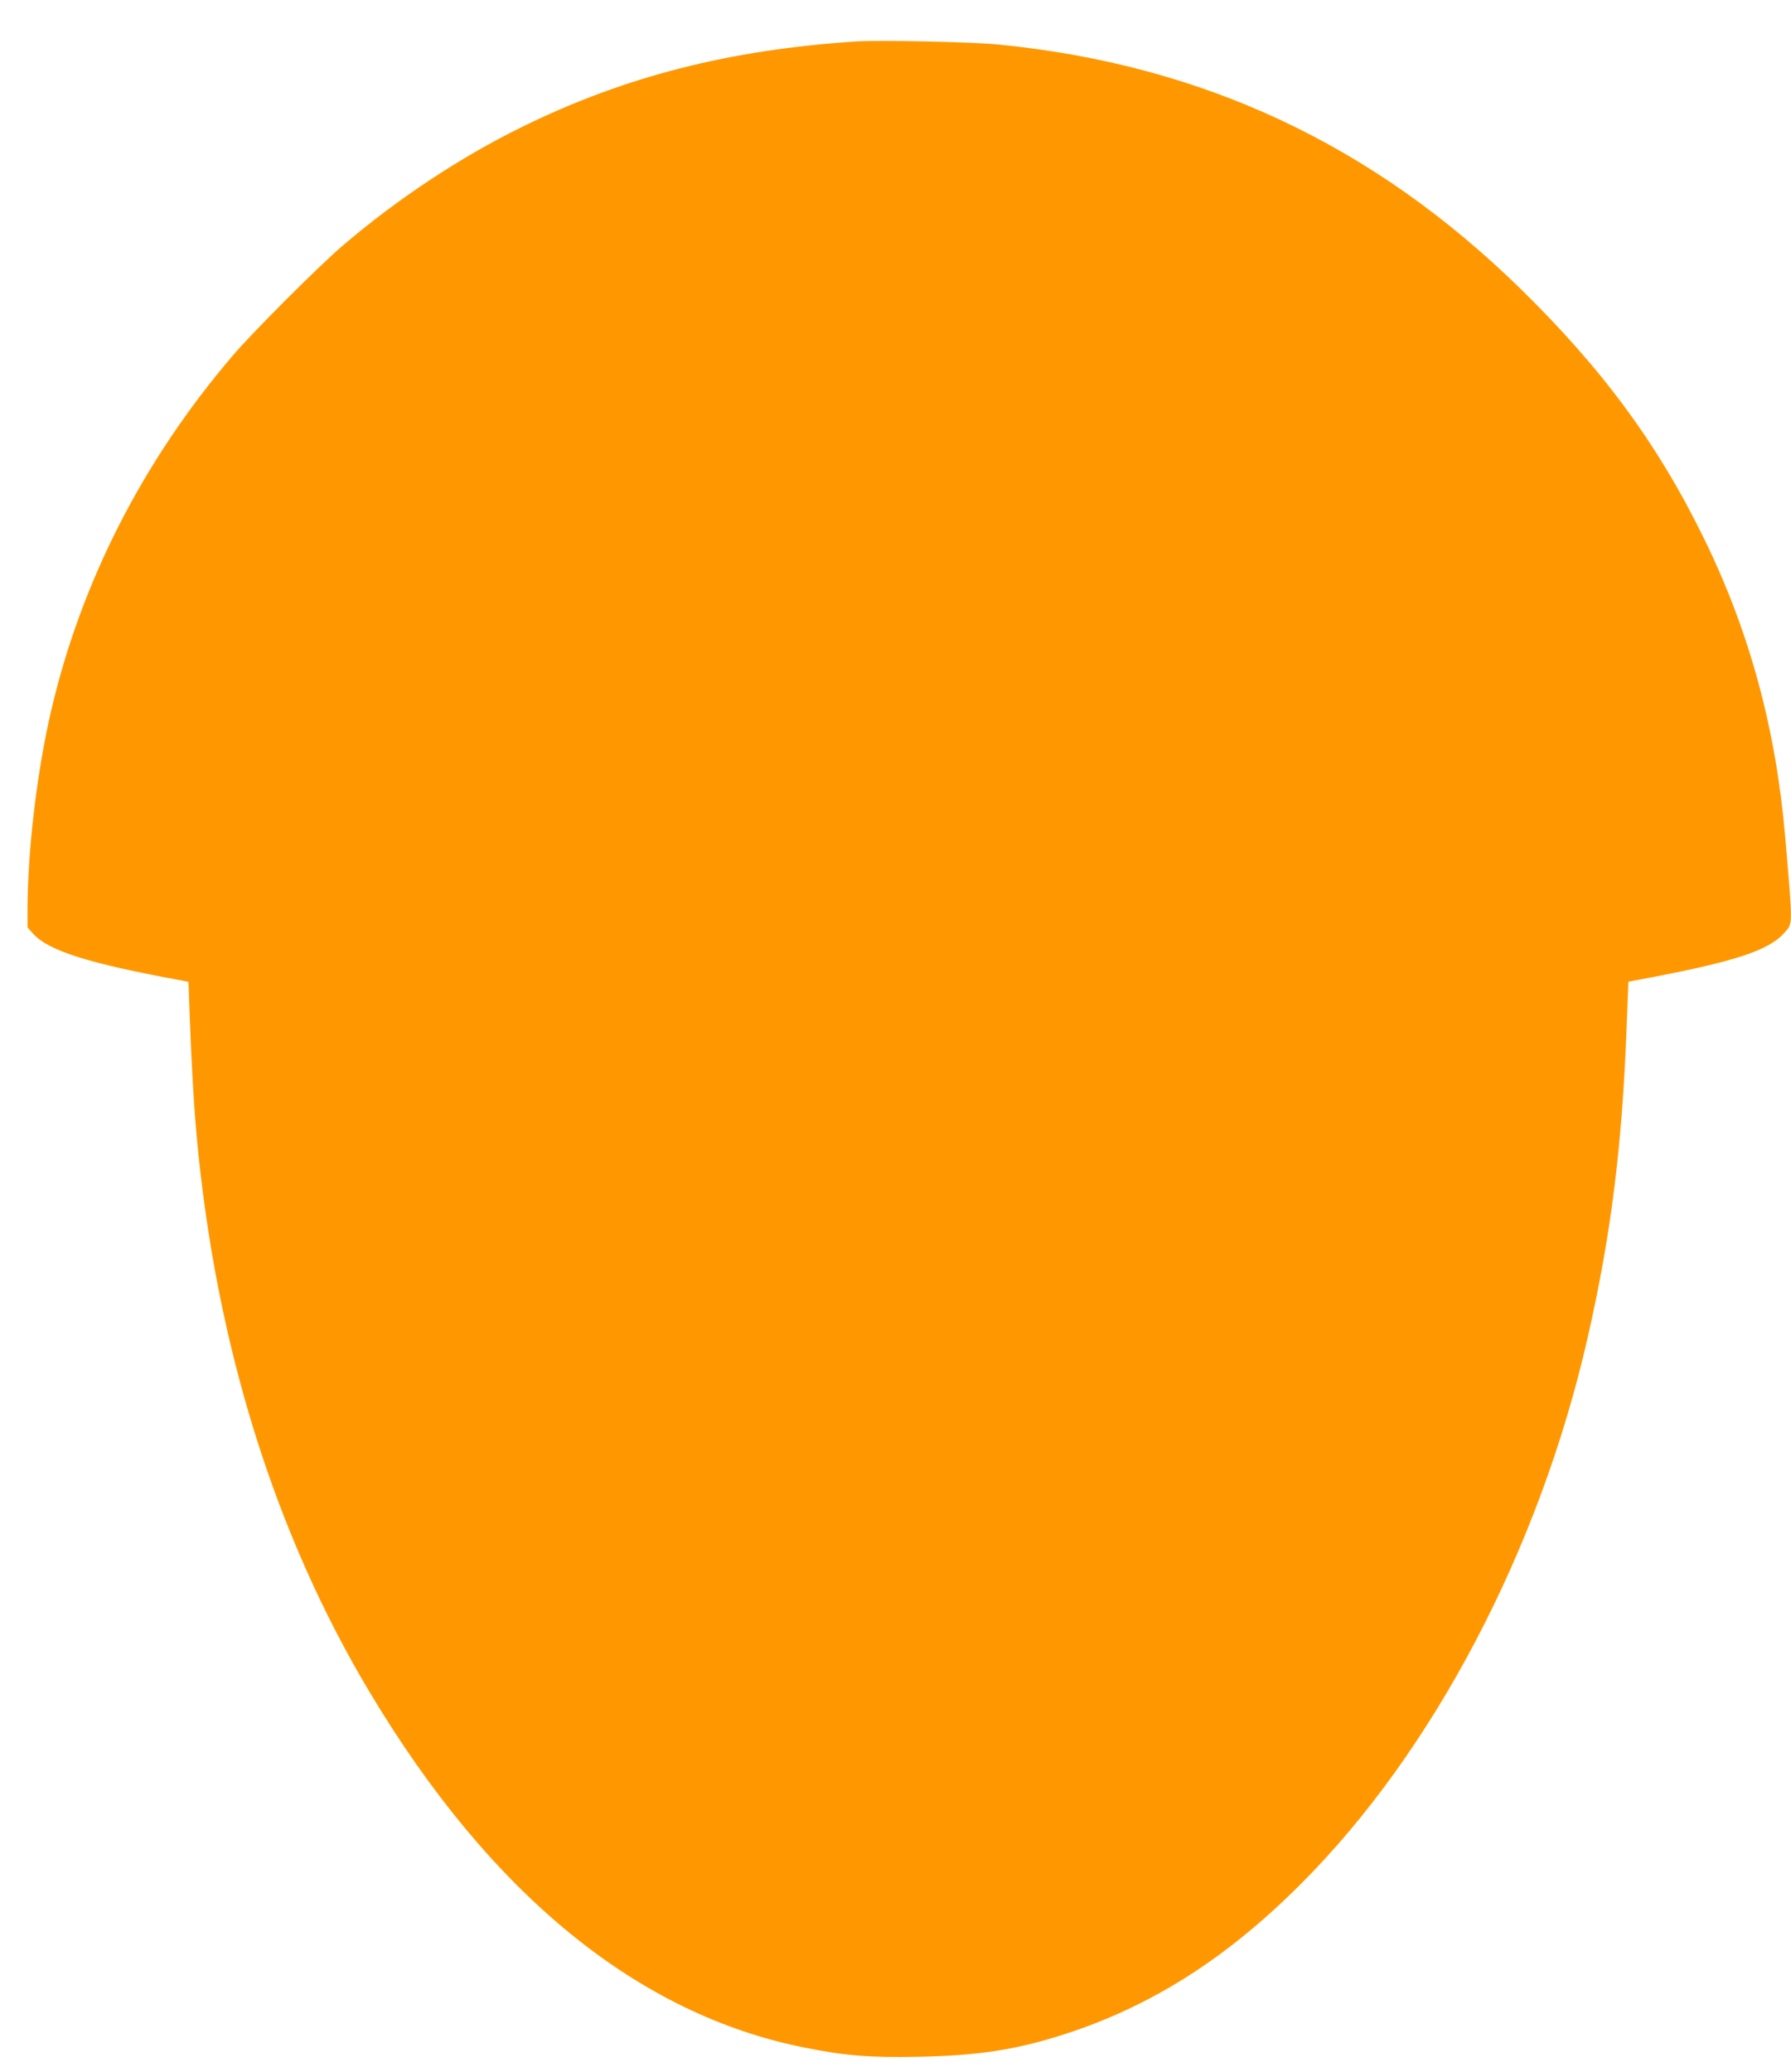
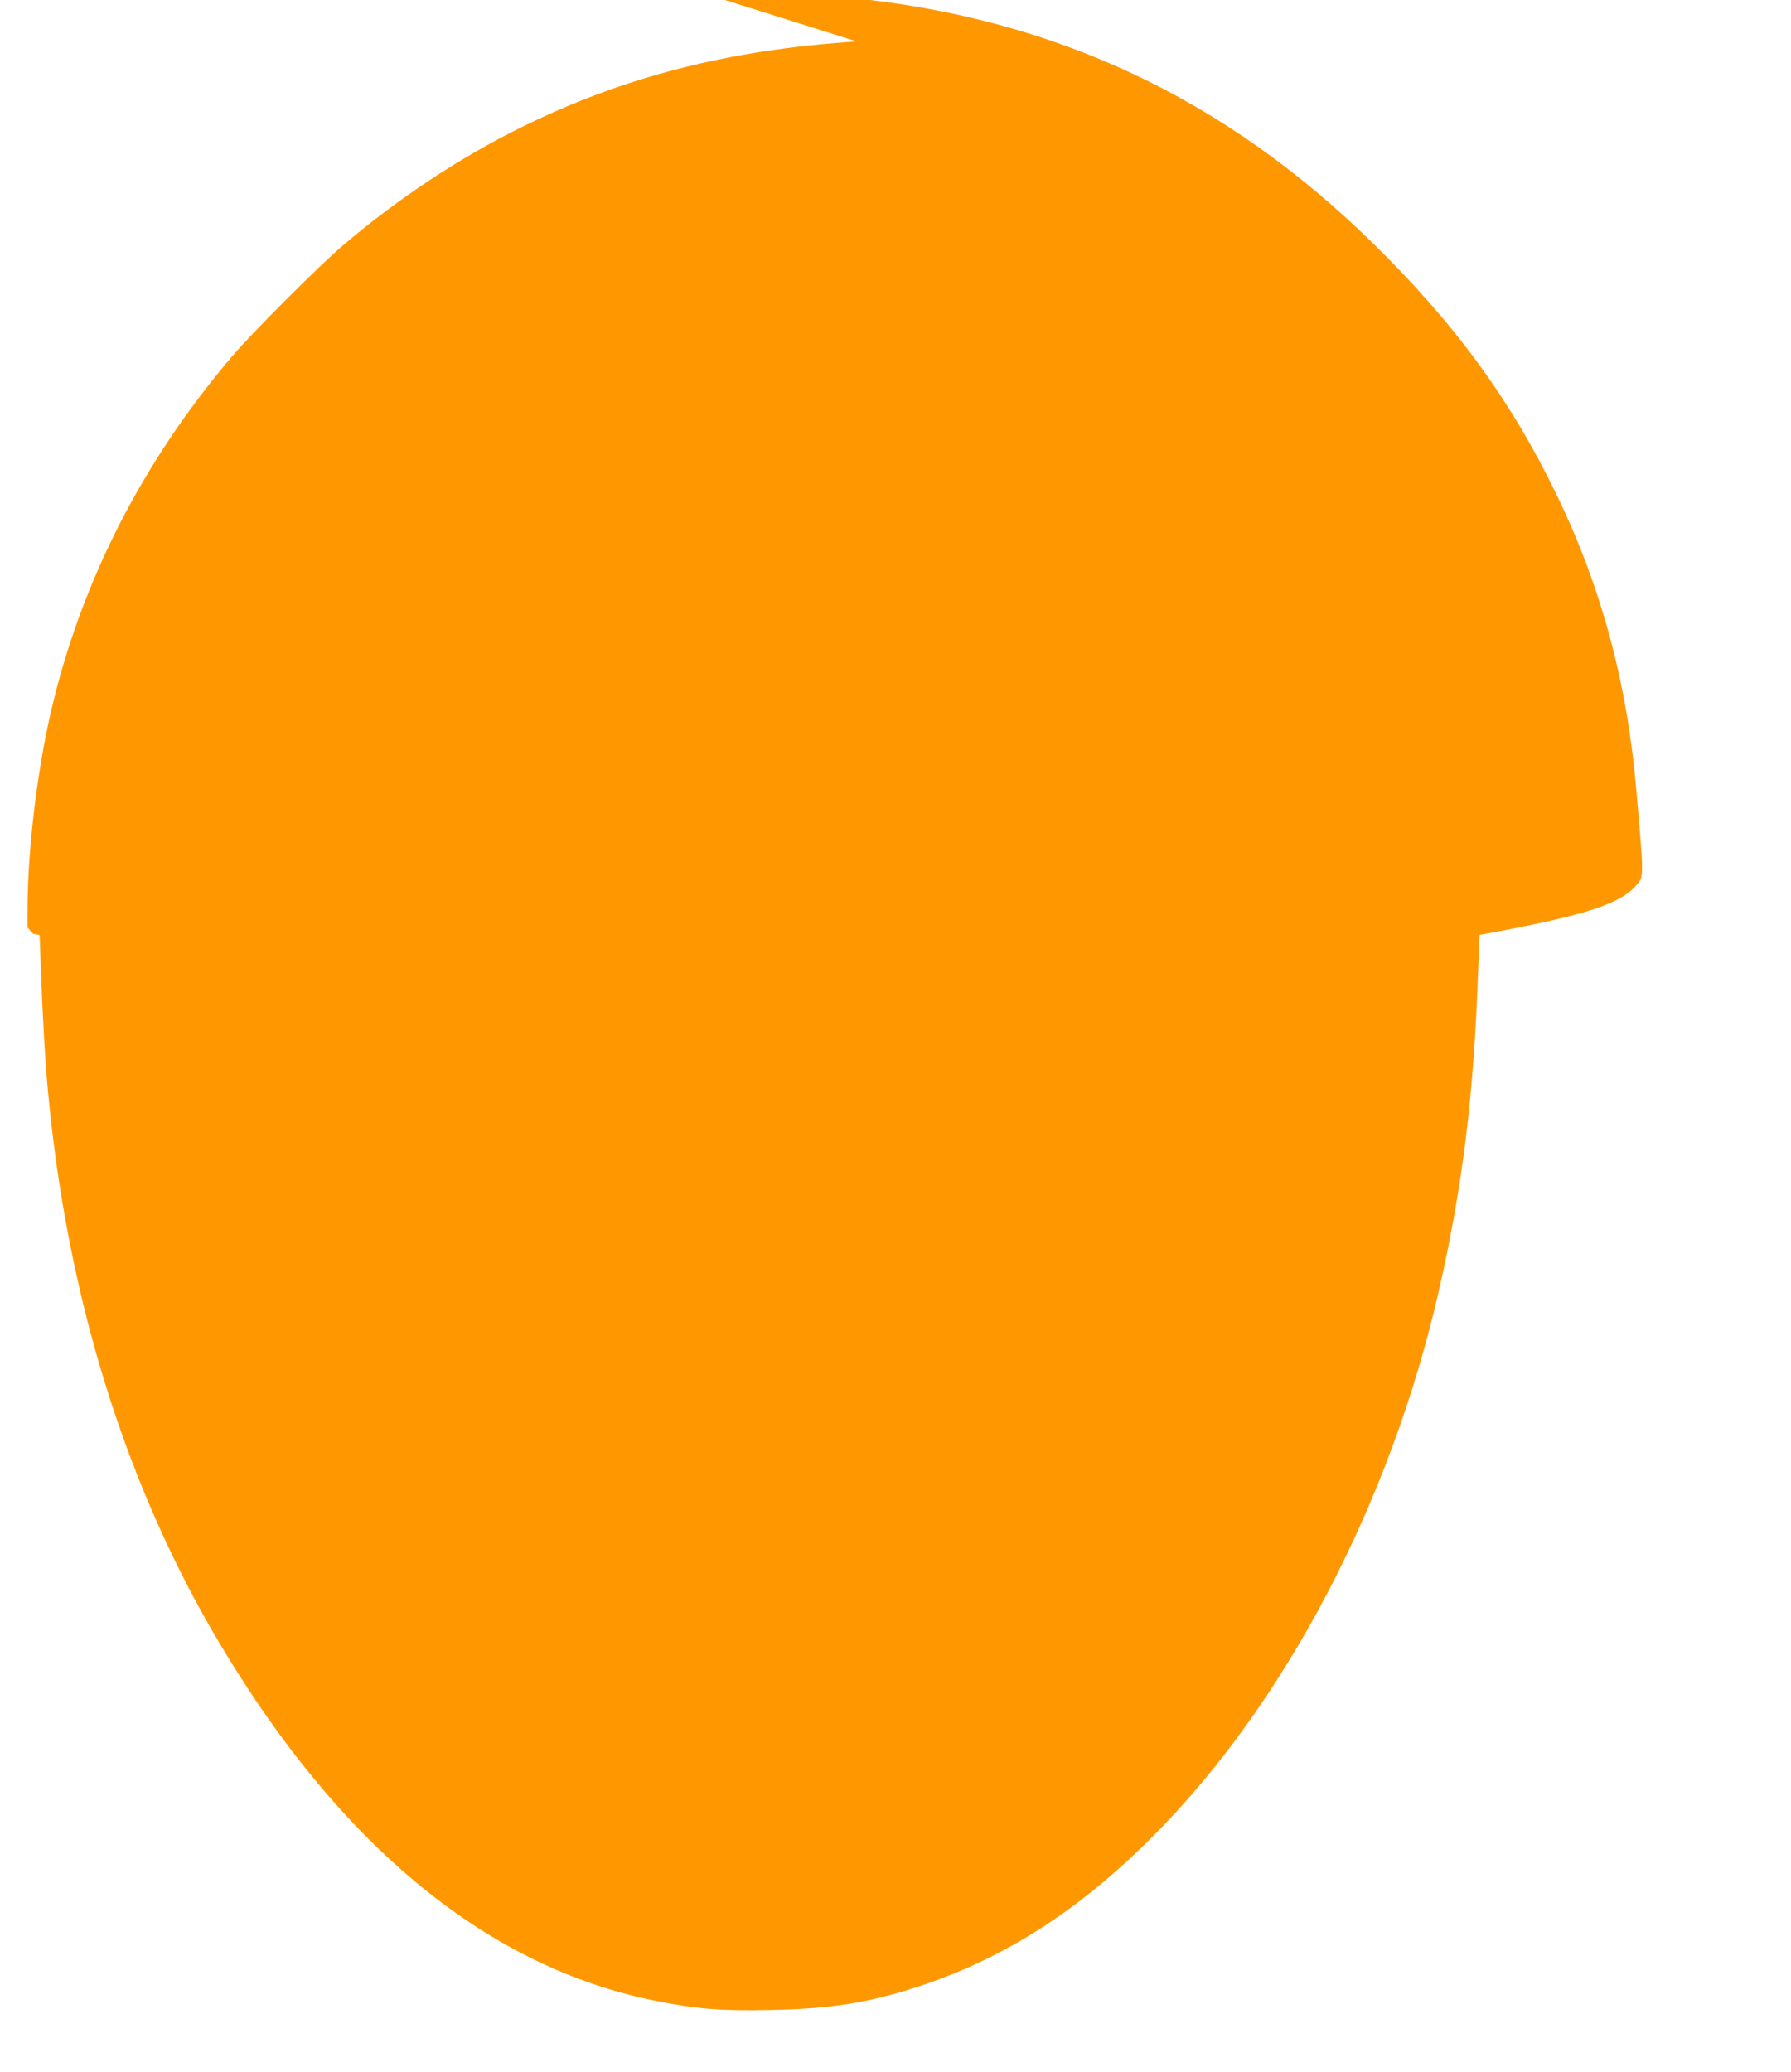
<svg xmlns="http://www.w3.org/2000/svg" version="1.0" width="1107pt" height="1280pt" viewBox="0 0 1107 1280" preserveAspectRatio="xMidYMid meet">
  <g transform="translate(0,1280) scale(0.1,-0.1)" fill="#ff9800" stroke="none">
-     <path d="M5295 12544 c-785 -51 -1434 -216 -2070 -529 -379 -186 -769 -444 -1105 -731 -148 -126 -558 -536 -684 -684 -554 -649 -936 -1398 -1121 -2196 -87 -376 -145 -863 -145 -1231 l0 -103 35 -39 c96 -106 345 -184 920 -289 l40 -8 7 -194 c10 -289 27 -584 44 -765 119 -1286 483 -2453 1072 -3435 745 -1243 1652 -1984 2682 -2190 255 -51 401 -63 710 -57 365 7 596 42 896 138 536 172 1004 468 1464 929 819 818 1475 2067 1773 3375 142 623 212 1170 240 1895 l12 305 70 13 c583 109 797 178 895 290 52 59 52 33 4 592 -57 662 -217 1256 -493 1825 -286 590 -630 1059 -1142 1560 -913 893 -1967 1386 -3229 1510 -157 16 -732 28 -875 19z" />
+     <path d="M5295 12544 c-785 -51 -1434 -216 -2070 -529 -379 -186 -769 -444 -1105 -731 -148 -126 -558 -536 -684 -684 -554 -649 -936 -1398 -1121 -2196 -87 -376 -145 -863 -145 -1231 l0 -103 35 -39 l40 -8 7 -194 c10 -289 27 -584 44 -765 119 -1286 483 -2453 1072 -3435 745 -1243 1652 -1984 2682 -2190 255 -51 401 -63 710 -57 365 7 596 42 896 138 536 172 1004 468 1464 929 819 818 1475 2067 1773 3375 142 623 212 1170 240 1895 l12 305 70 13 c583 109 797 178 895 290 52 59 52 33 4 592 -57 662 -217 1256 -493 1825 -286 590 -630 1059 -1142 1560 -913 893 -1967 1386 -3229 1510 -157 16 -732 28 -875 19z" />
  </g>
</svg>